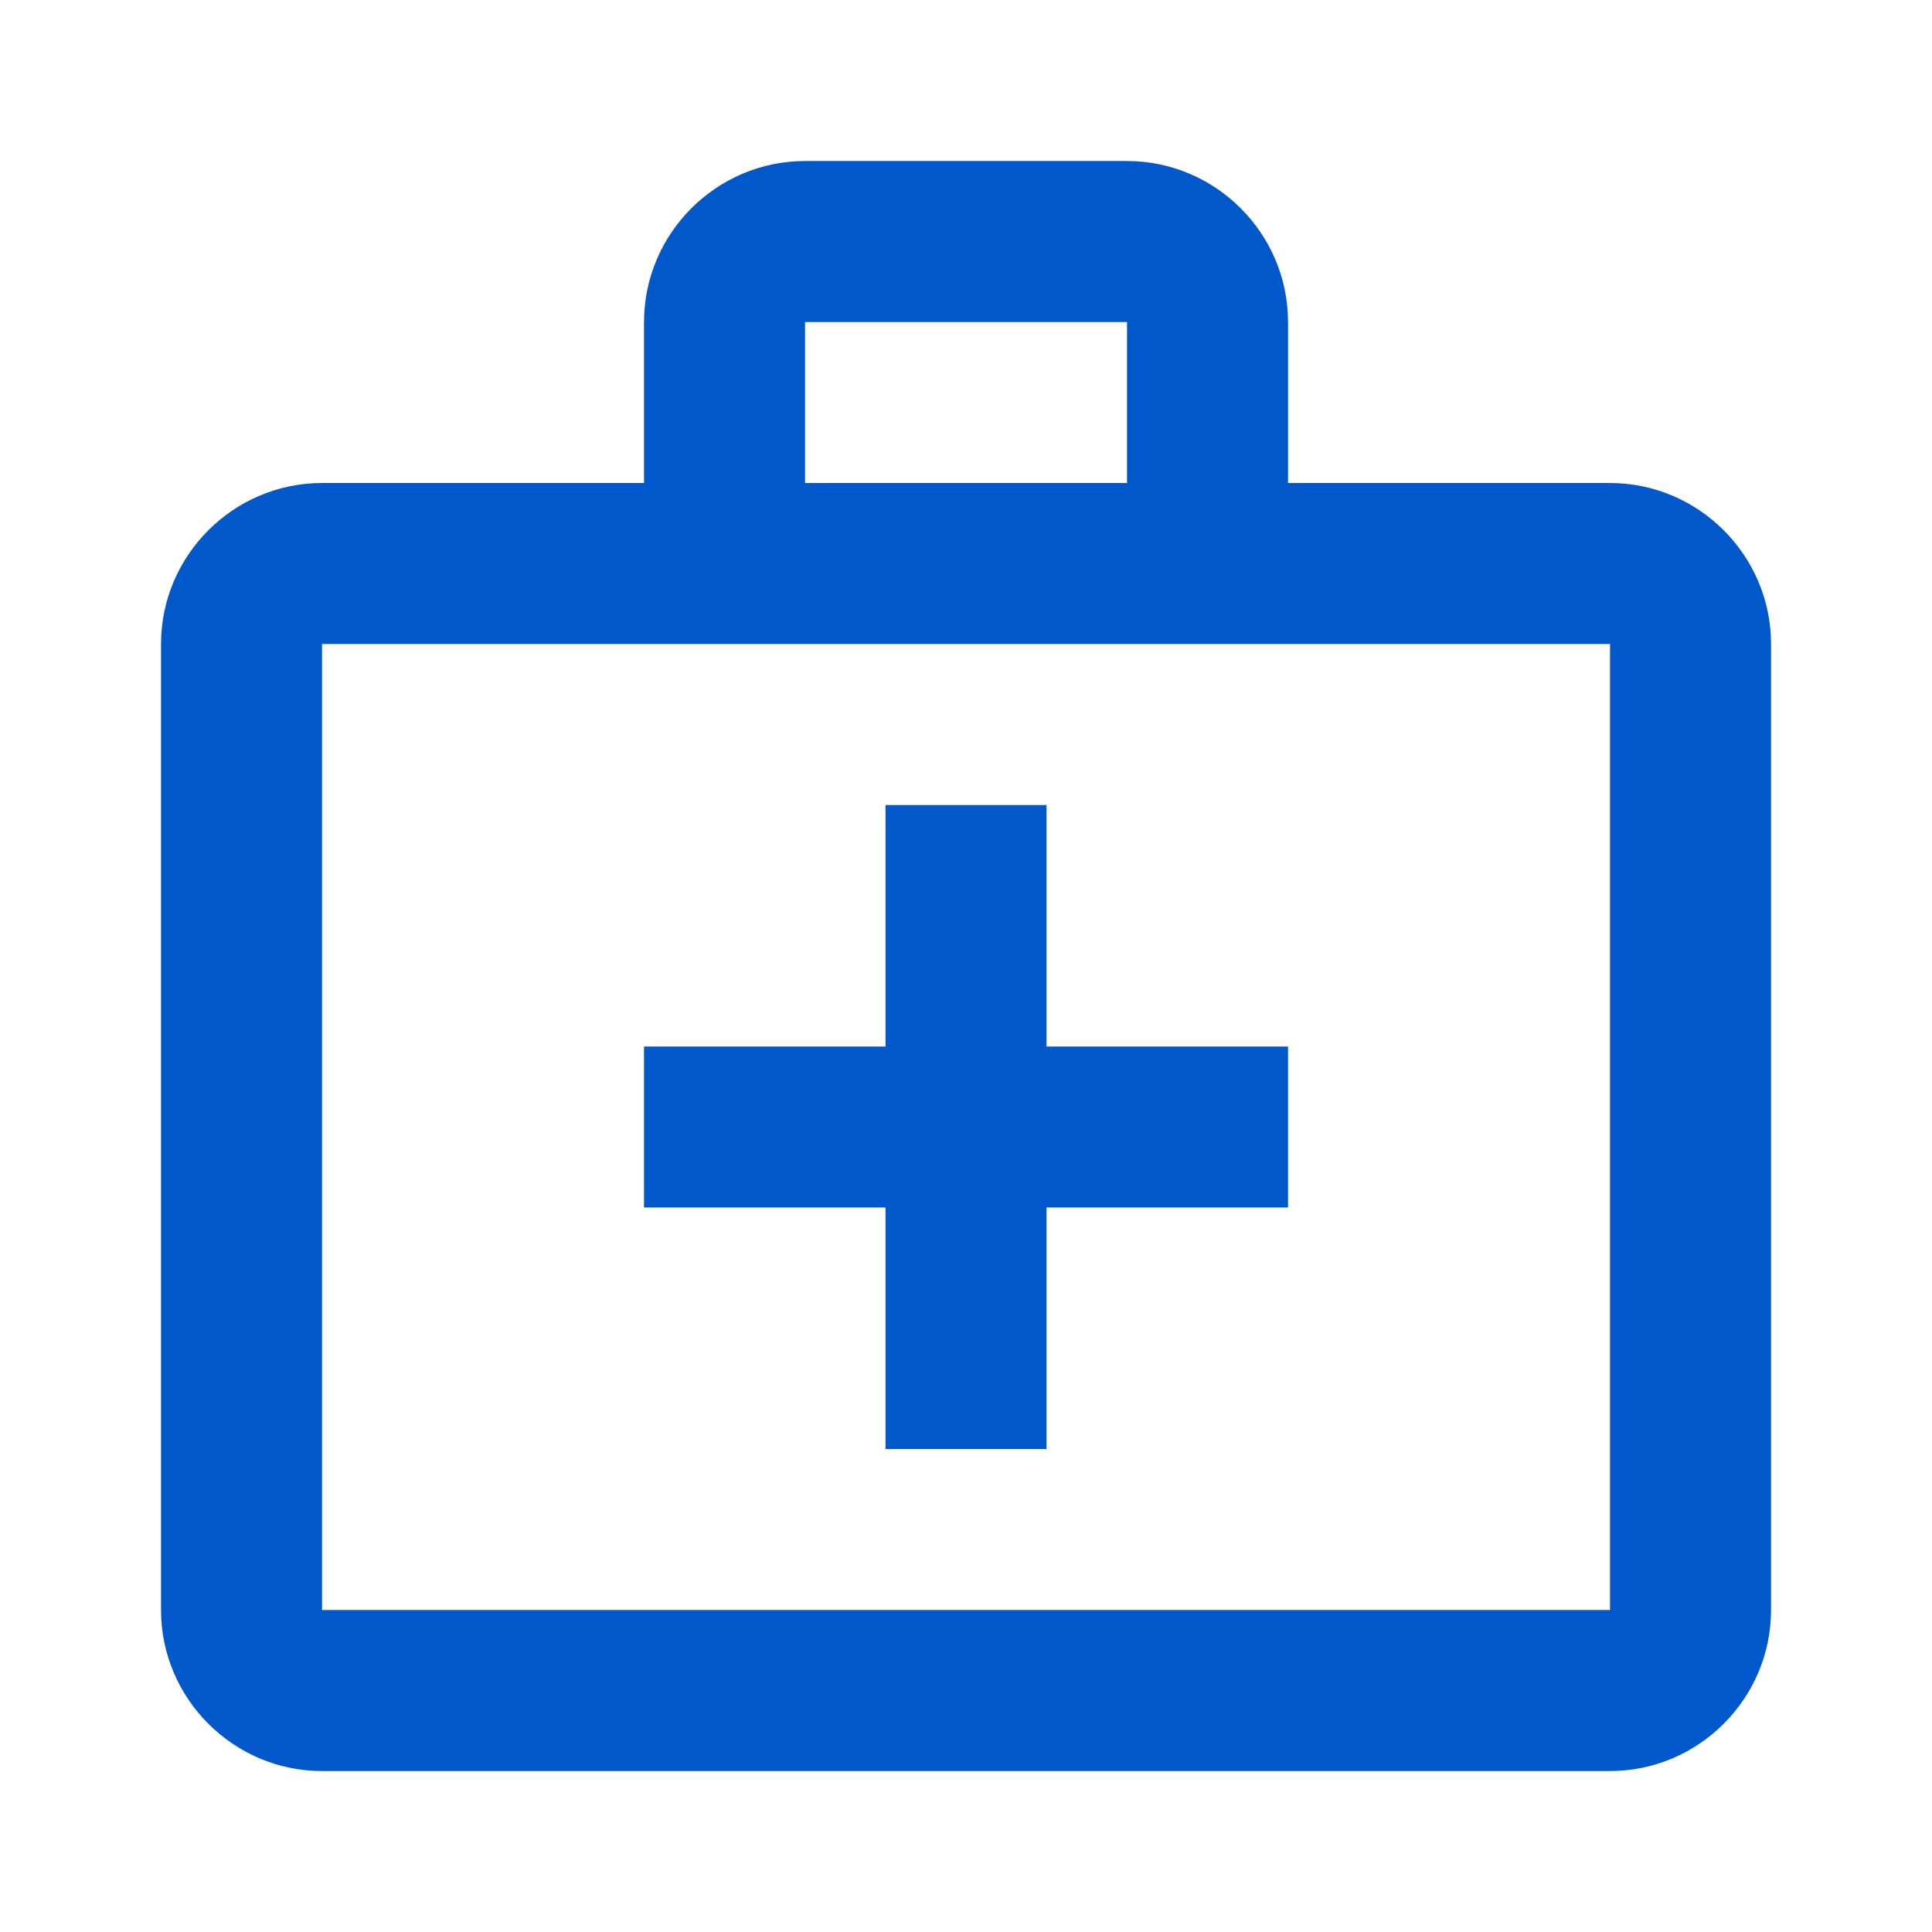
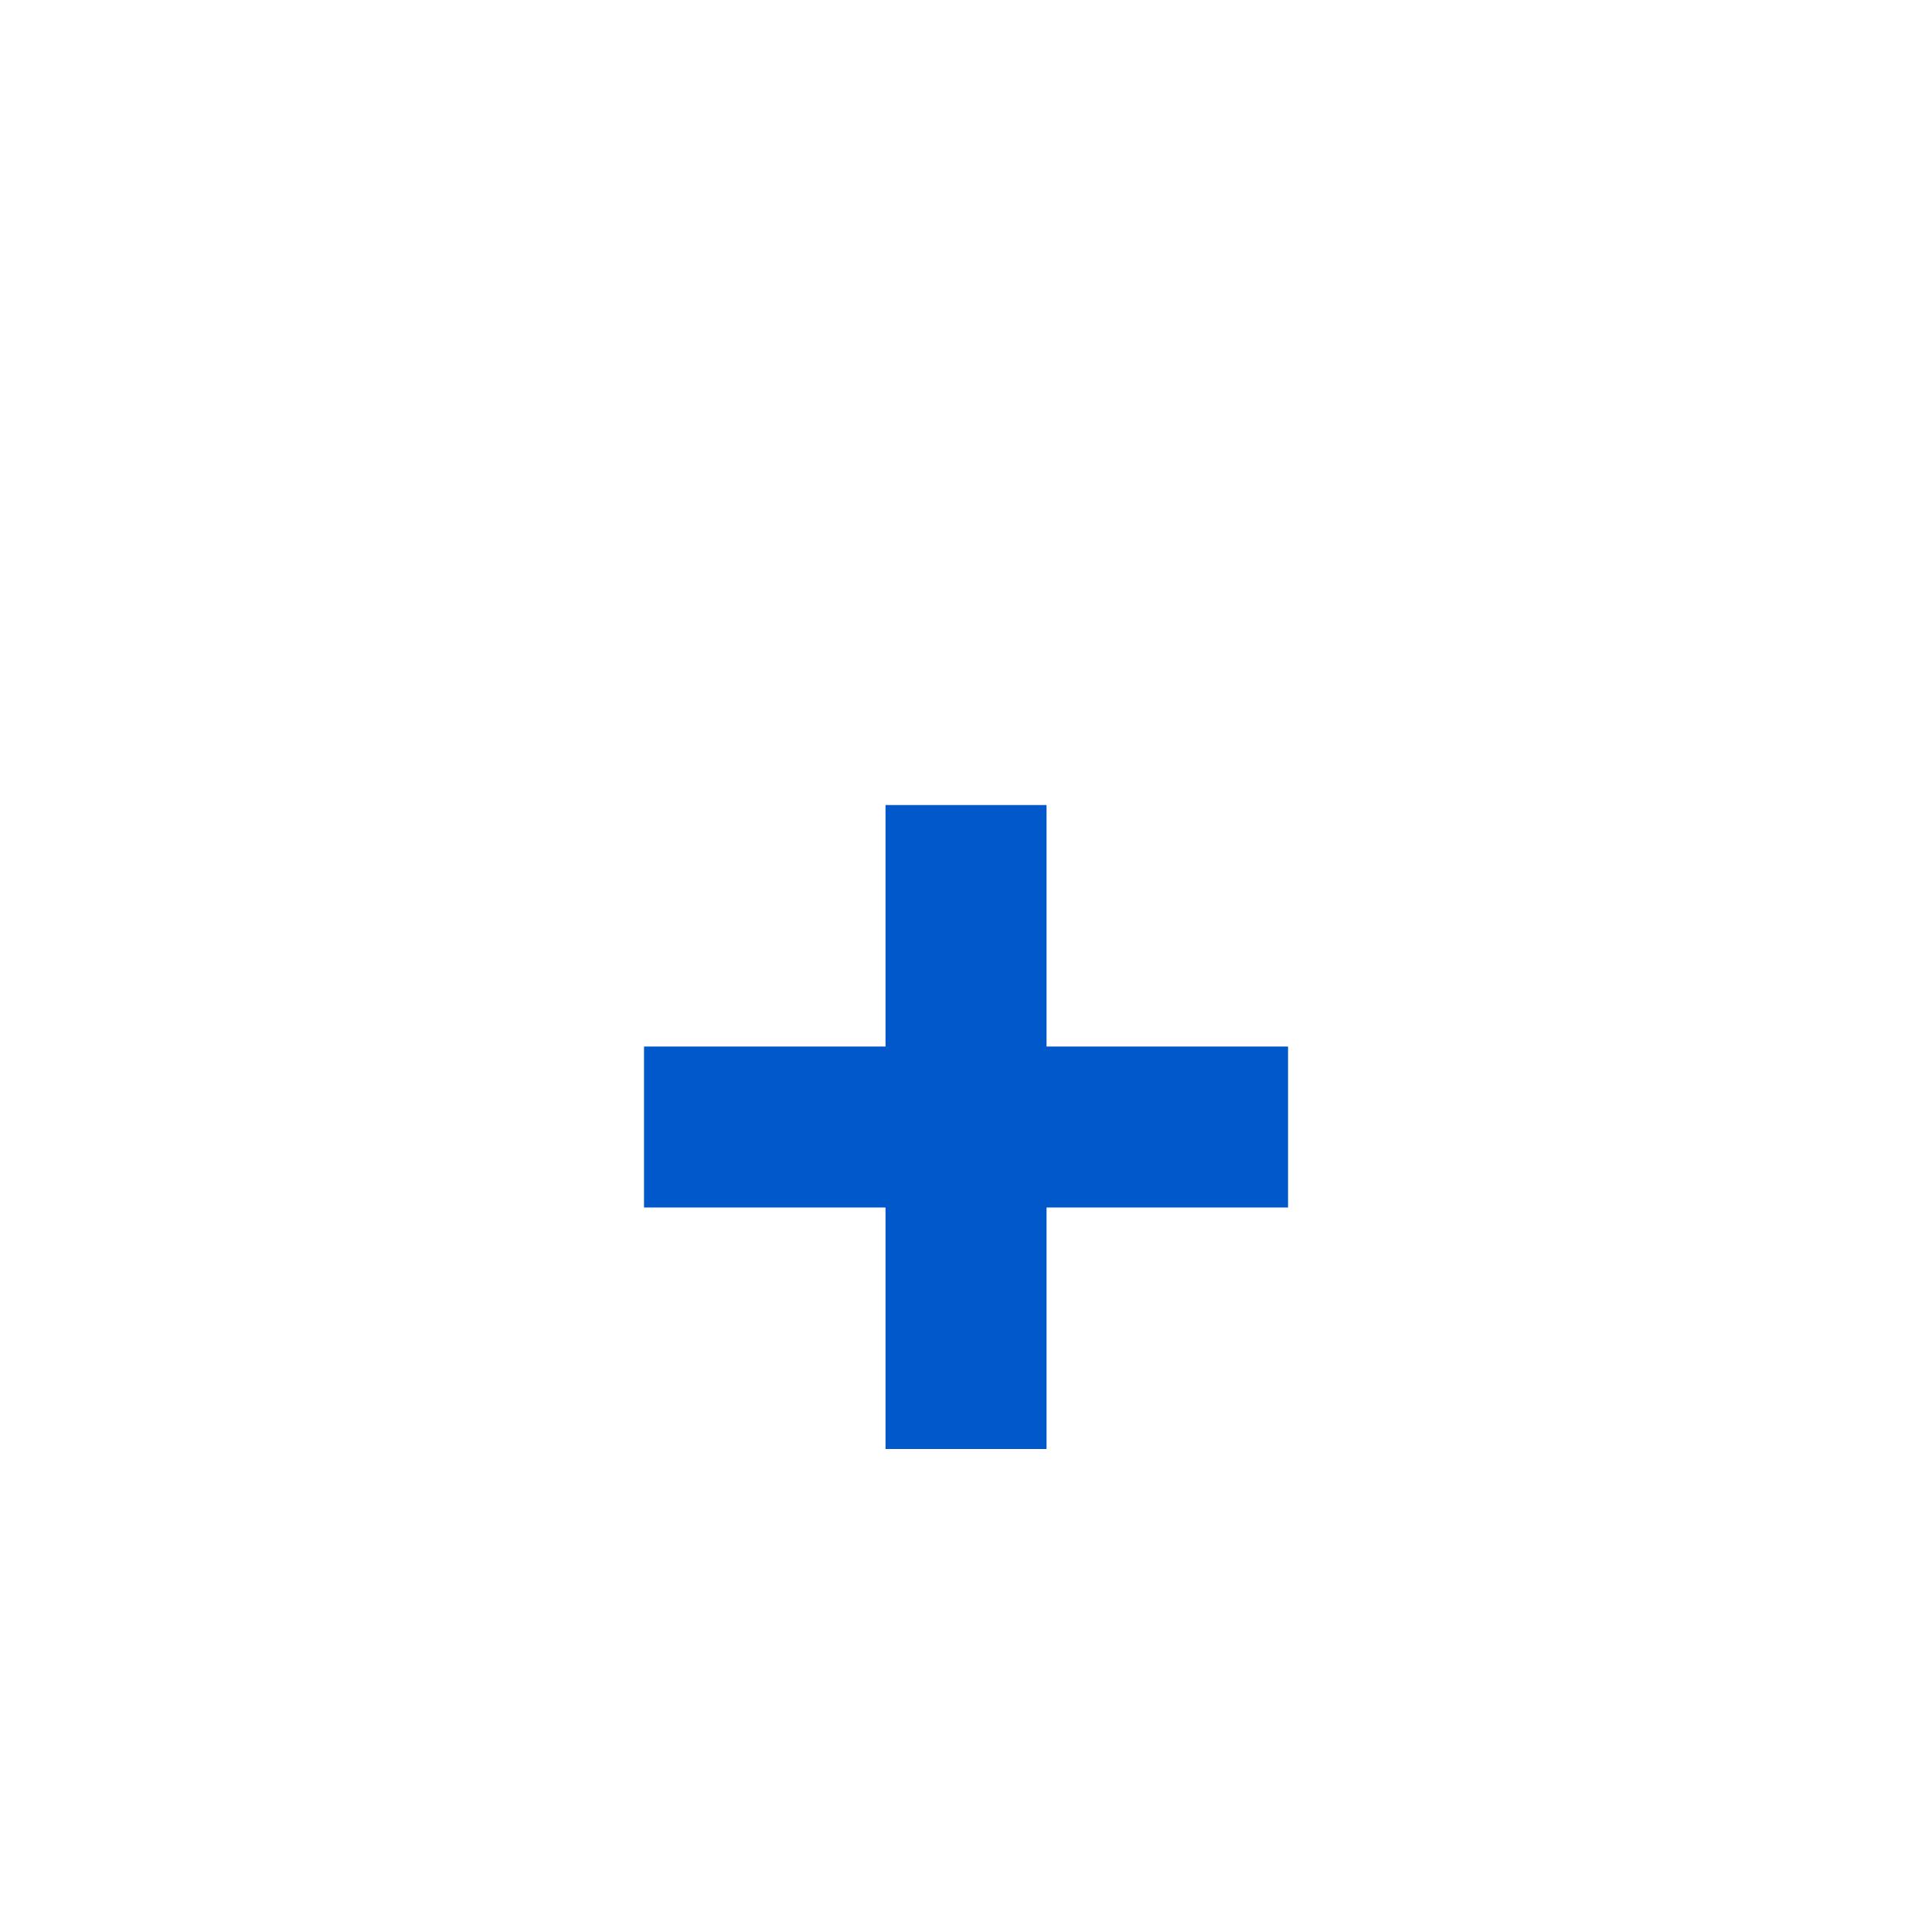
<svg xmlns="http://www.w3.org/2000/svg" width="32" height="32" viewBox="0 0 32 32" fill="none">
-   <path d="M26.667 8H21.334V5.334C21.334 3.867 20.134 2.667 18.667 2.667H13.334C11.867 2.667 10.667 3.867 10.667 5.334V8H5.334C3.867 8 2.667 9.2 2.667 10.667V26.667C2.667 28.134 3.867 29.334 5.334 29.334H26.667C28.134 29.334 29.334 28.134 29.334 26.667V10.667C29.334 9.2 28.134 8 26.667 8ZM13.334 5.334H18.667V8H13.334V5.334ZM26.667 26.667H5.334V10.667H26.667V26.667Z" fill="#0058CB" />
  <path d="M17.334 13.334H14.667V17.334H10.667V20H14.667V24H17.334V20H21.334V17.334H17.334V13.334Z" fill="#0058CB" />
</svg>